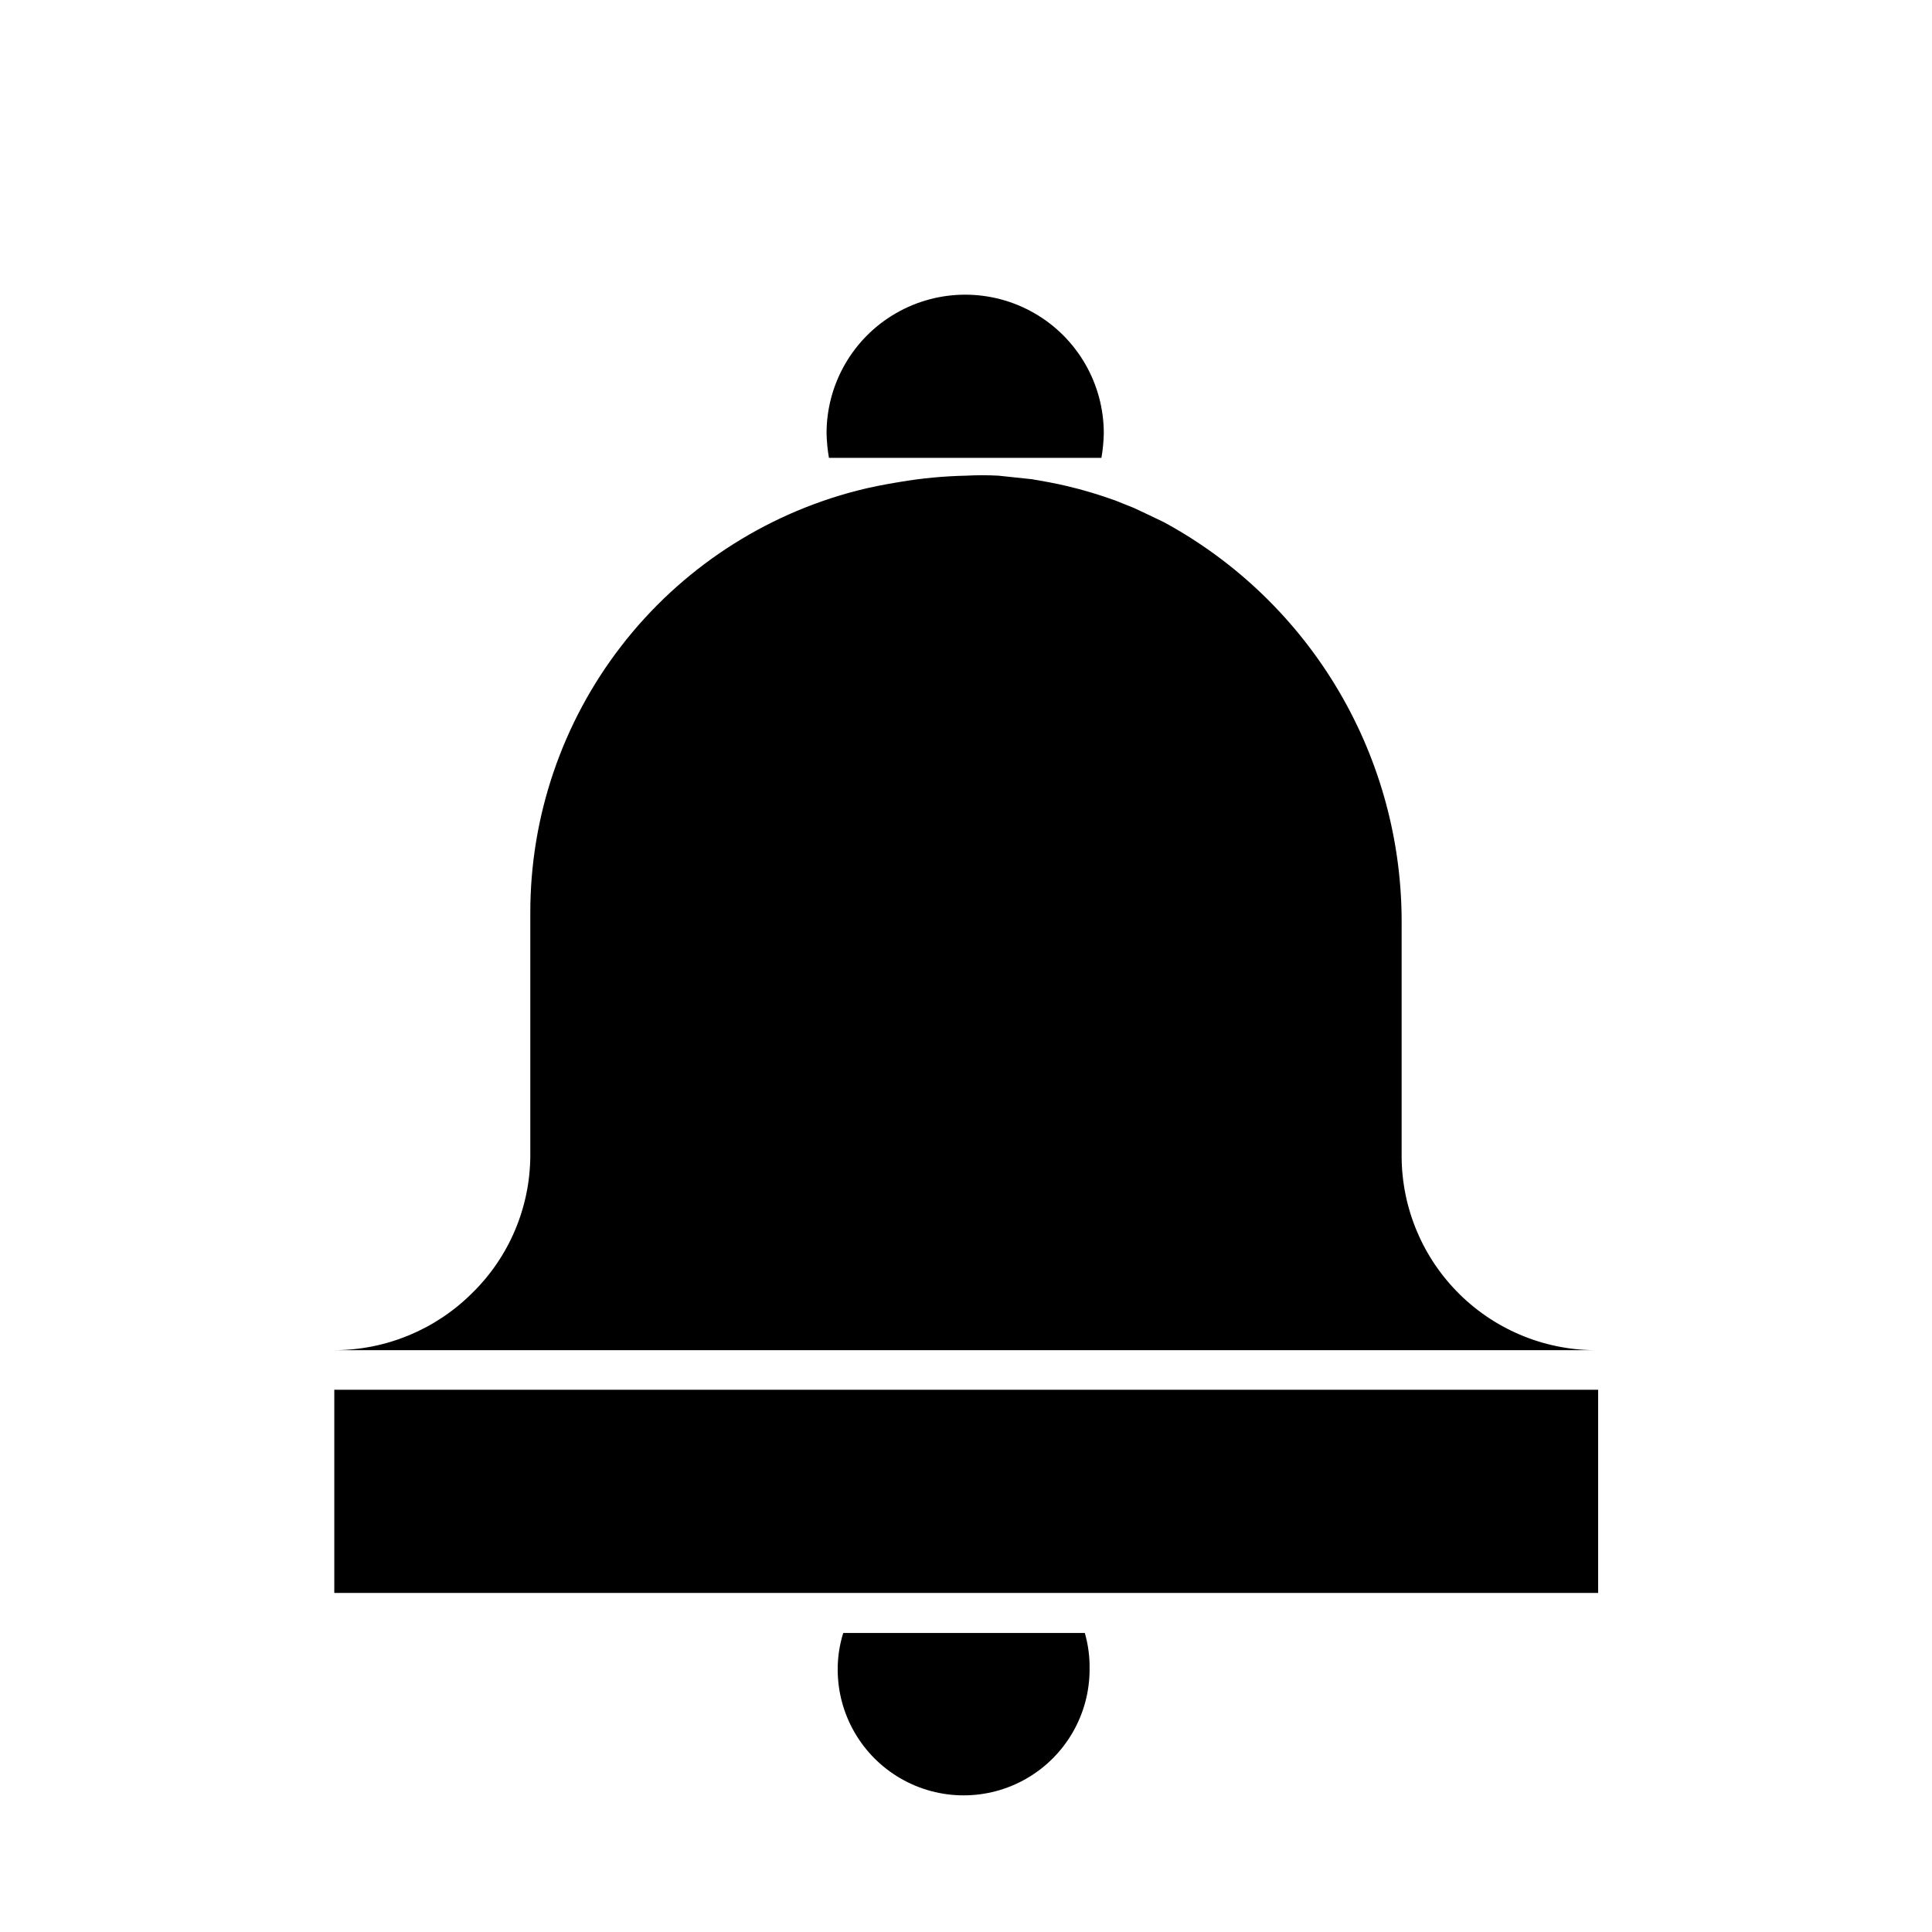
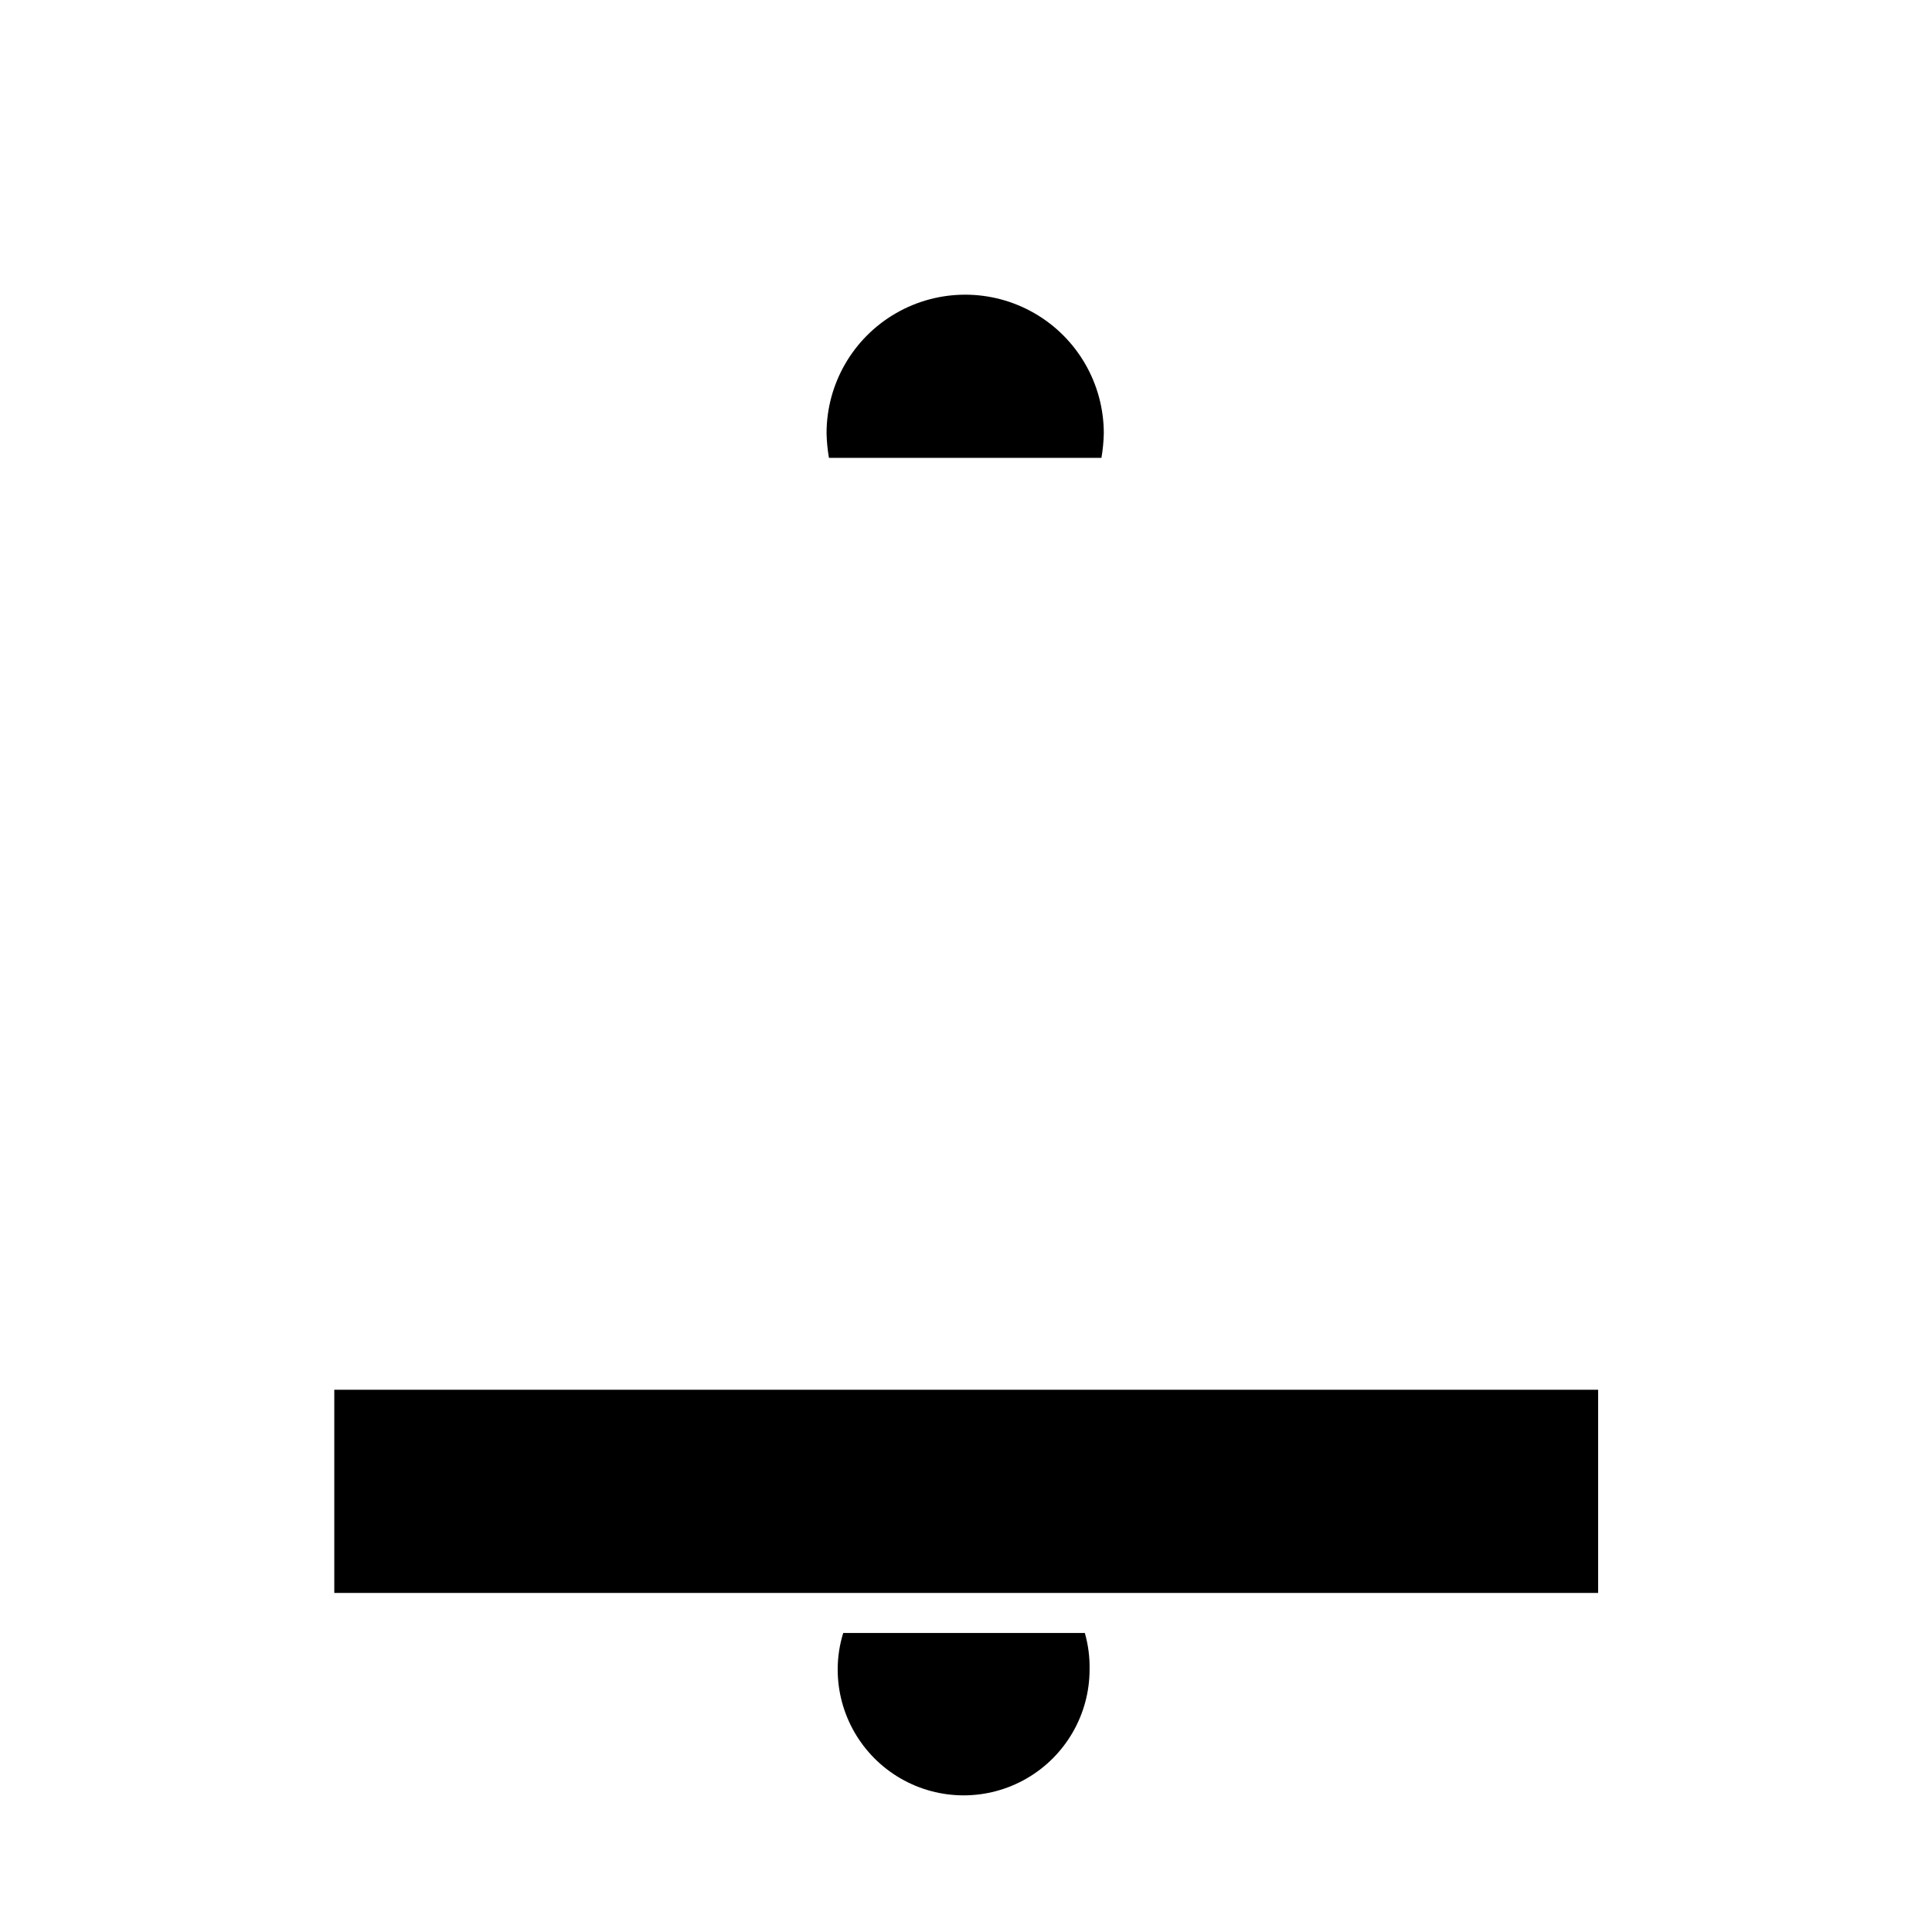
<svg xmlns="http://www.w3.org/2000/svg" fill="#000000" width="800px" height="800px" version="1.1" viewBox="144 144 512 512">
  <g>
    <path d="m232.59 512.3h334.93v53.844h-334.93z" />
    <path d="m432.75 586.41c0 11.926-6.363 22.945-16.688 28.906-10.328 5.965-23.051 5.965-33.379 0-10.328-5.961-16.688-16.98-16.688-28.906 0-3.273 0.496-6.527 1.469-9.656h64.027c0.898 3.141 1.324 6.394 1.258 9.656z" />
-     <path d="m567.93 501.81h-335.35c13.645-0.004 26.734-5.398 36.422-15.008 9.879-9.594 15.477-22.758 15.535-36.527v-64.34c-0.027-25.598 8.453-50.48 24.109-70.734 15.652-20.254 37.598-34.73 62.379-41.152 3.672-0.945 7.453-1.68 11.336-2.309h-0.004c5.832-0.996 11.723-1.555 17.637-1.68 2.867-0.156 5.738-0.156 8.605 0l8.922 0.945c3.043 0.523 6.086 1.051 9.133 1.785v-0.004c4.41 1.039 8.754 2.336 13.012 3.887l4.723 1.891 3.359 1.574 4.617 2.203h0.004c19.262 10.438 35.316 25.93 46.43 44.812 11.117 18.883 16.871 40.441 16.648 62.352v60.879-0.004c0.027 13.816 5.598 27.043 15.465 36.711 9.867 9.672 23.203 14.973 37.016 14.719z" />
    <path d="m435.89 265.34c0.371-2.152 0.582-4.328 0.629-6.508 0-13.125-7-25.254-18.367-31.816s-25.371-6.562-36.734 0c-11.367 6.562-18.371 18.691-18.371 31.816 0.051 2.18 0.262 4.356 0.633 6.508" />
  </g>
</svg>